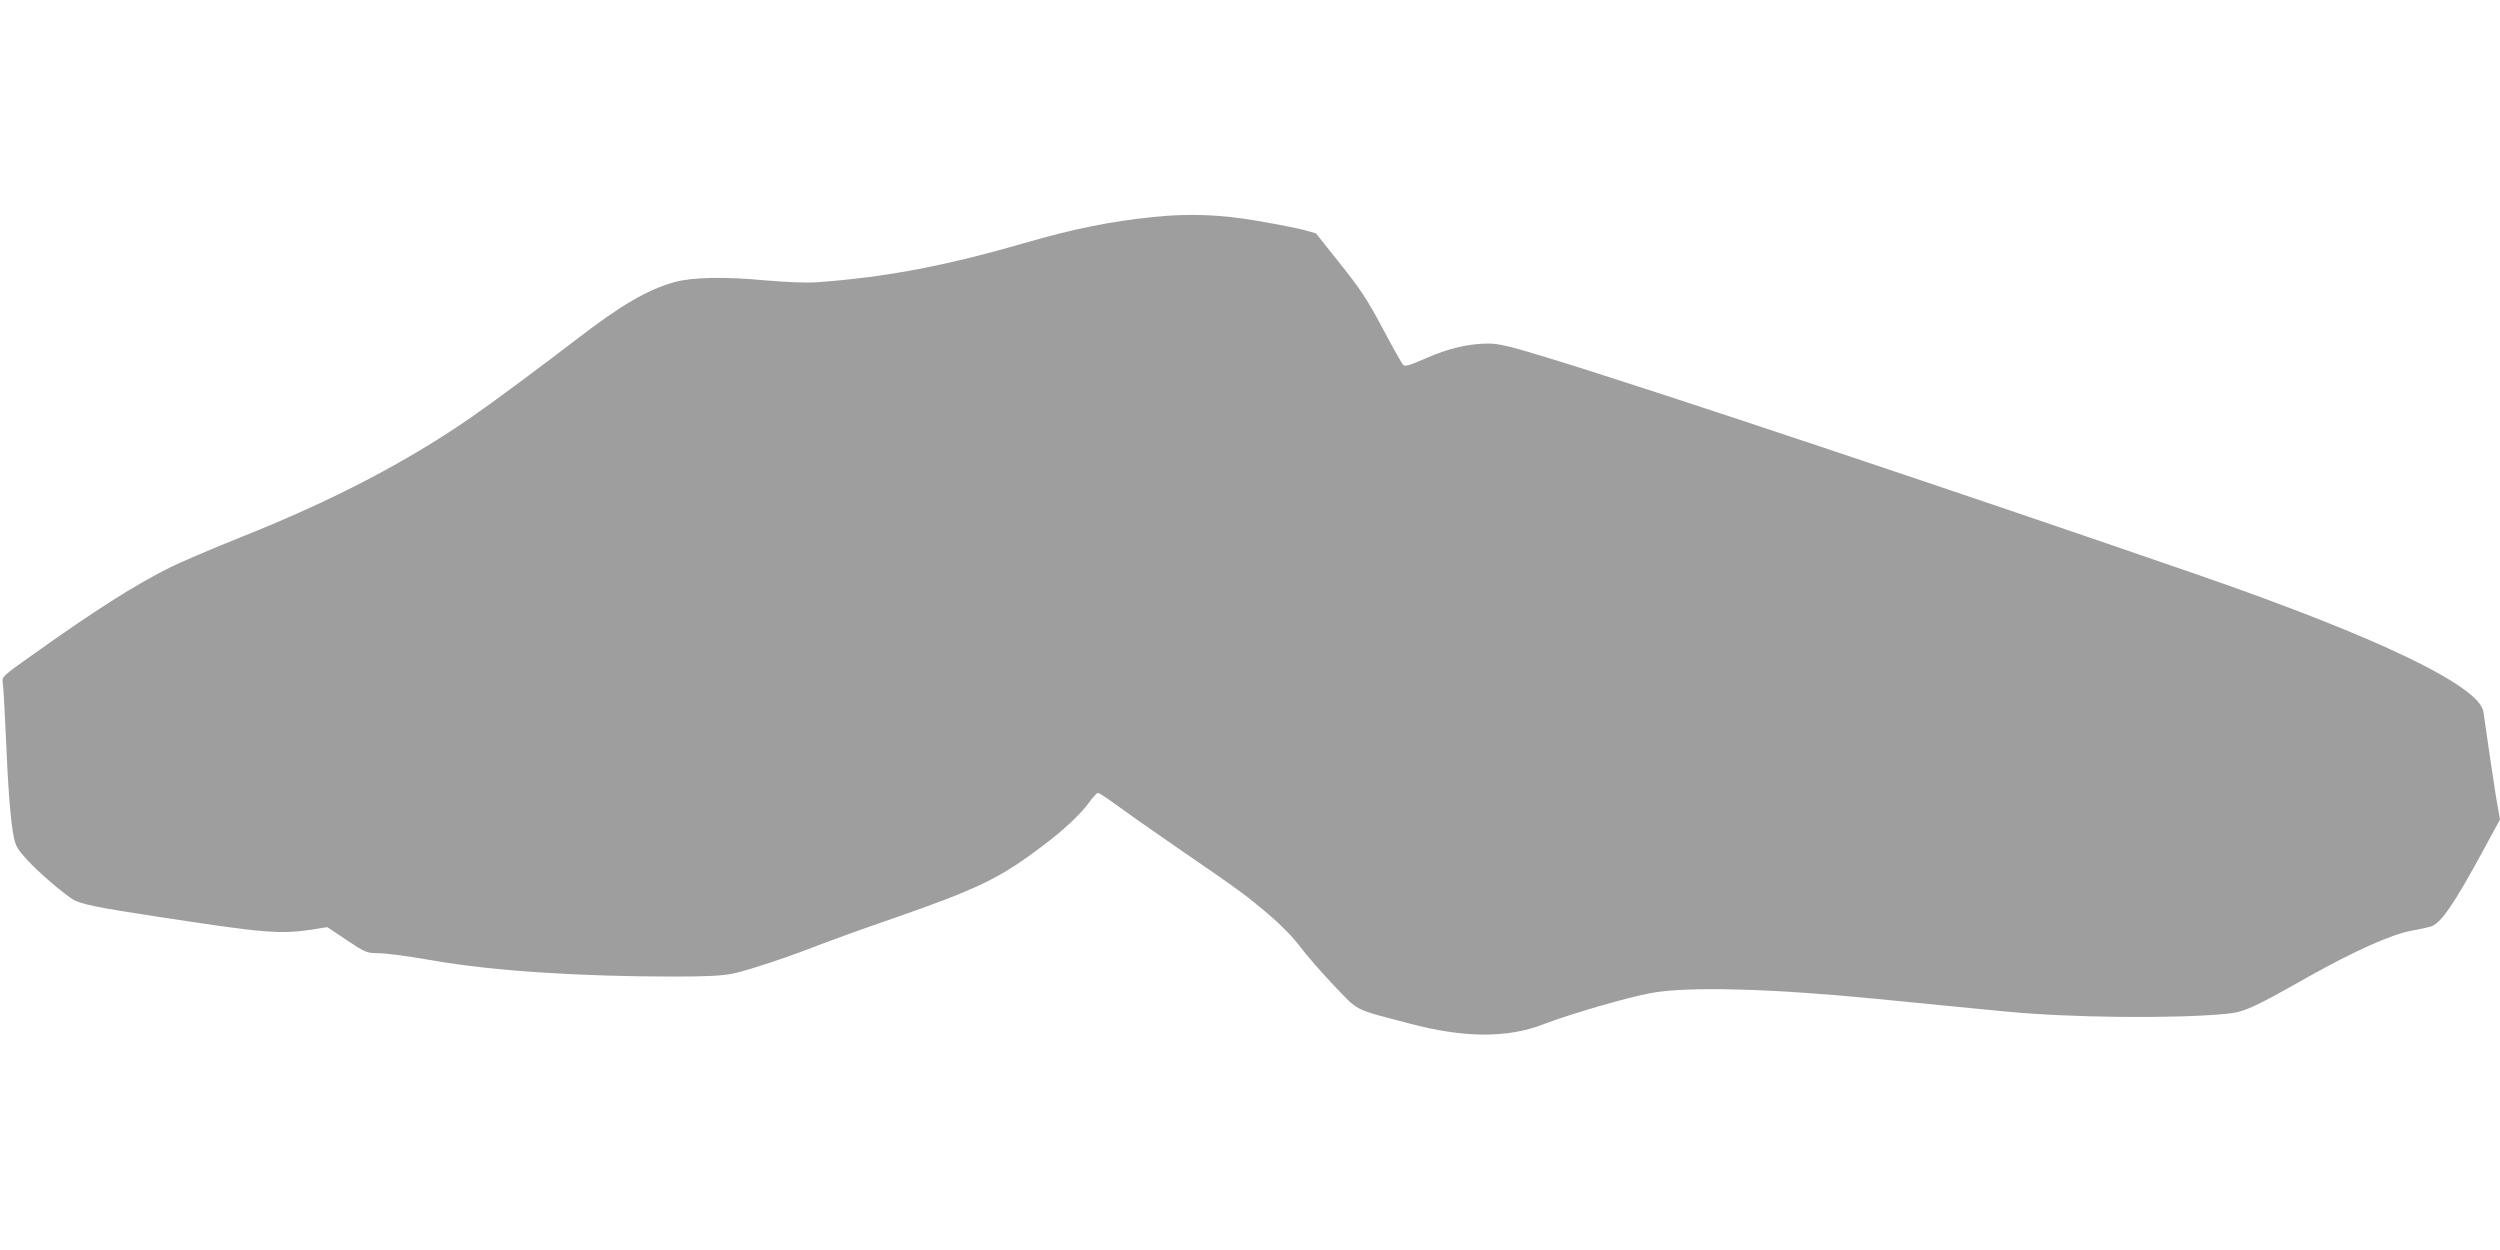
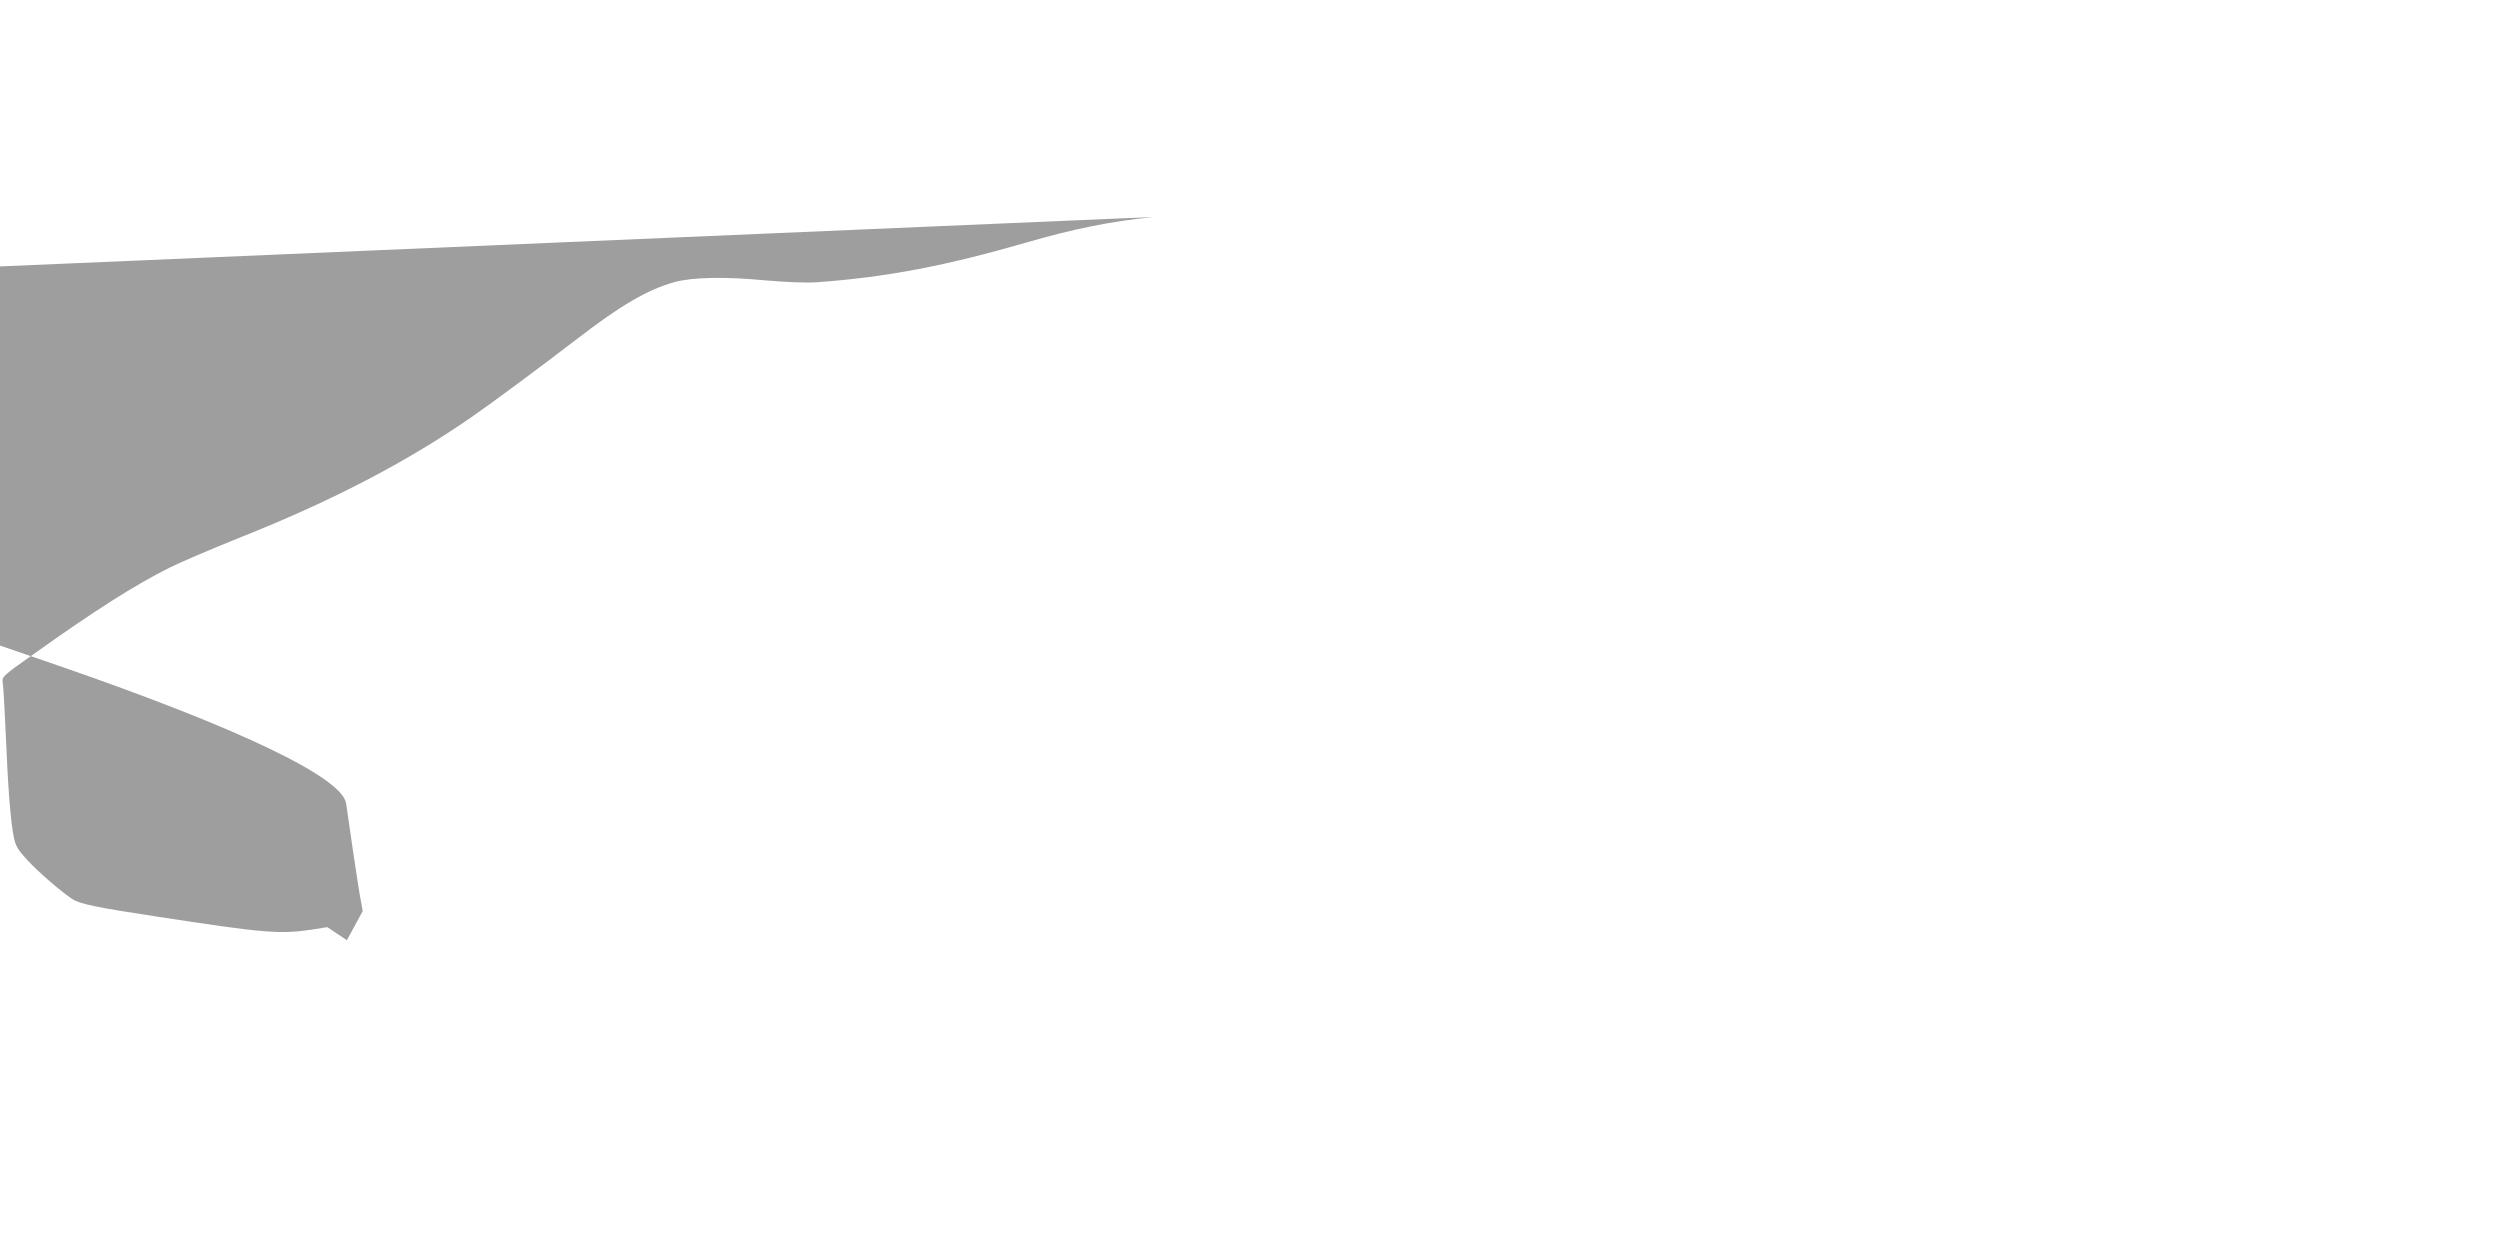
<svg xmlns="http://www.w3.org/2000/svg" version="1.0" width="1280pt" height="640pt" viewBox="0 0 1280 640" preserveAspectRatio="xMidYMid meet">
  <g transform="translate(0,640) scale(0.1,-0.1)" fill="#9e9e9e" stroke="none">
-     <path d="M5905 5289 c-216 -22 -405 -60 -644 -129 -417 -121 -726 -180 -1078 -205 -59 -4 -155 0 -270 10 -201 19 -366 16 -458 -9 -136 -37 -276 -118 -500 -291 -204 -156 -426 -321 -540 -400 -330 -229 -716 -430 -1176 -613 -152 -61 -316 -131 -366 -156 -179 -89 -384 -219 -701 -445 -159 -112 -163 -116 -158 -146 3 -16 10 -140 16 -275 11 -266 24 -435 41 -518 9 -44 21 -64 72 -119 58 -62 172 -160 227 -196 40 -26 124 -43 440 -91 541 -83 621 -90 784 -66 l82 13 100 -67 c88 -59 104 -66 149 -66 59 -1 135 -11 300 -39 299 -52 741 -81 1227 -81 168 0 249 4 304 16 74 15 303 92 454 152 41 16 201 74 355 127 445 155 555 208 777 377 104 78 190 159 234 219 19 27 40 49 46 49 6 0 42 -24 82 -53 39 -29 181 -129 316 -222 336 -231 351 -242 470 -342 64 -54 128 -119 165 -168 33 -44 111 -134 174 -200 129 -135 96 -119 386 -195 280 -75 504 -76 688 -4 129 50 433 139 552 160 185 34 613 23 1150 -30 216 -22 564 -55 675 -66 324 -31 859 -36 1116 -11 94 9 135 27 423 190 235 132 426 217 528 236 43 7 90 18 104 23 50 20 118 120 268 397 l81 149 -9 51 c-6 27 -24 145 -41 260 -17 116 -33 224 -35 241 -21 132 -539 381 -1450 697 -1226 424 -2832 961 -3350 1118 -185 57 -243 70 -295 70 -100 0 -205 -25 -319 -75 -84 -37 -107 -44 -117 -34 -7 7 -54 91 -105 187 -77 145 -113 200 -217 330 l-124 156 -60 17 c-32 9 -140 30 -239 47 -190 33 -352 39 -534 20z" />
+     <path d="M5905 5289 c-216 -22 -405 -60 -644 -129 -417 -121 -726 -180 -1078 -205 -59 -4 -155 0 -270 10 -201 19 -366 16 -458 -9 -136 -37 -276 -118 -500 -291 -204 -156 -426 -321 -540 -400 -330 -229 -716 -430 -1176 -613 -152 -61 -316 -131 -366 -156 -179 -89 -384 -219 -701 -445 -159 -112 -163 -116 -158 -146 3 -16 10 -140 16 -275 11 -266 24 -435 41 -518 9 -44 21 -64 72 -119 58 -62 172 -160 227 -196 40 -26 124 -43 440 -91 541 -83 621 -90 784 -66 l82 13 100 -67 l81 149 -9 51 c-6 27 -24 145 -41 260 -17 116 -33 224 -35 241 -21 132 -539 381 -1450 697 -1226 424 -2832 961 -3350 1118 -185 57 -243 70 -295 70 -100 0 -205 -25 -319 -75 -84 -37 -107 -44 -117 -34 -7 7 -54 91 -105 187 -77 145 -113 200 -217 330 l-124 156 -60 17 c-32 9 -140 30 -239 47 -190 33 -352 39 -534 20z" />
  </g>
</svg>